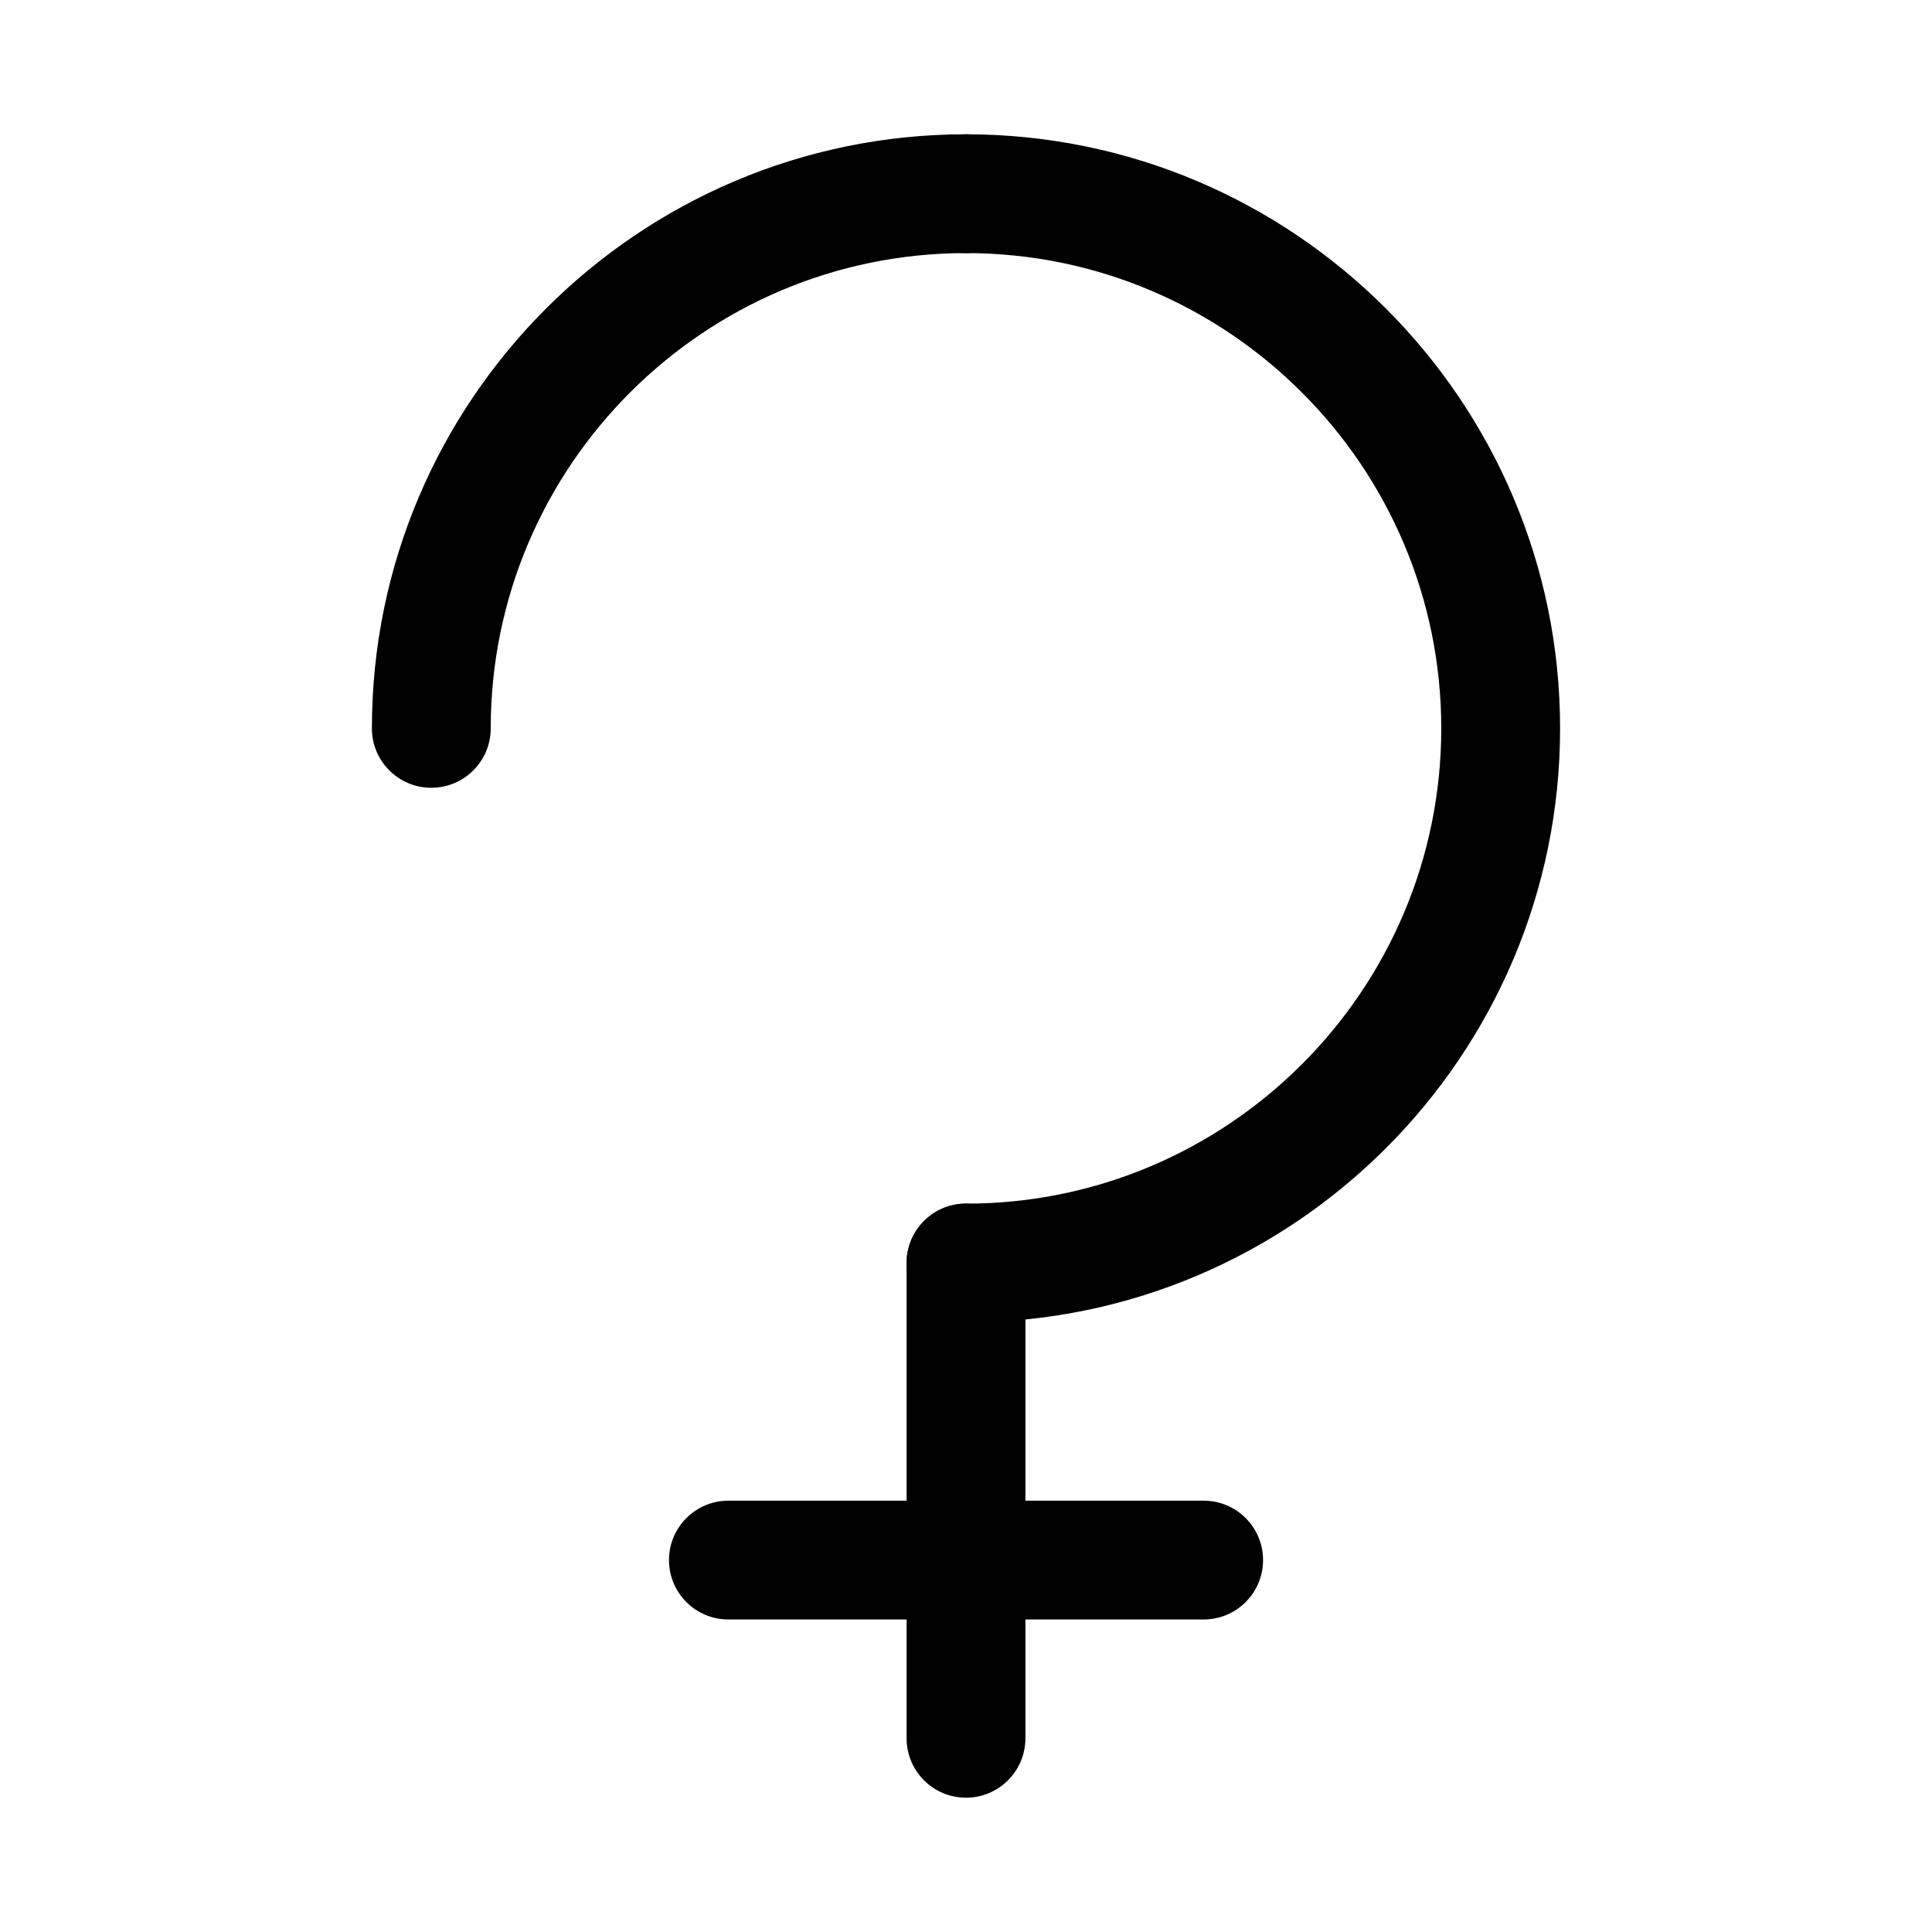
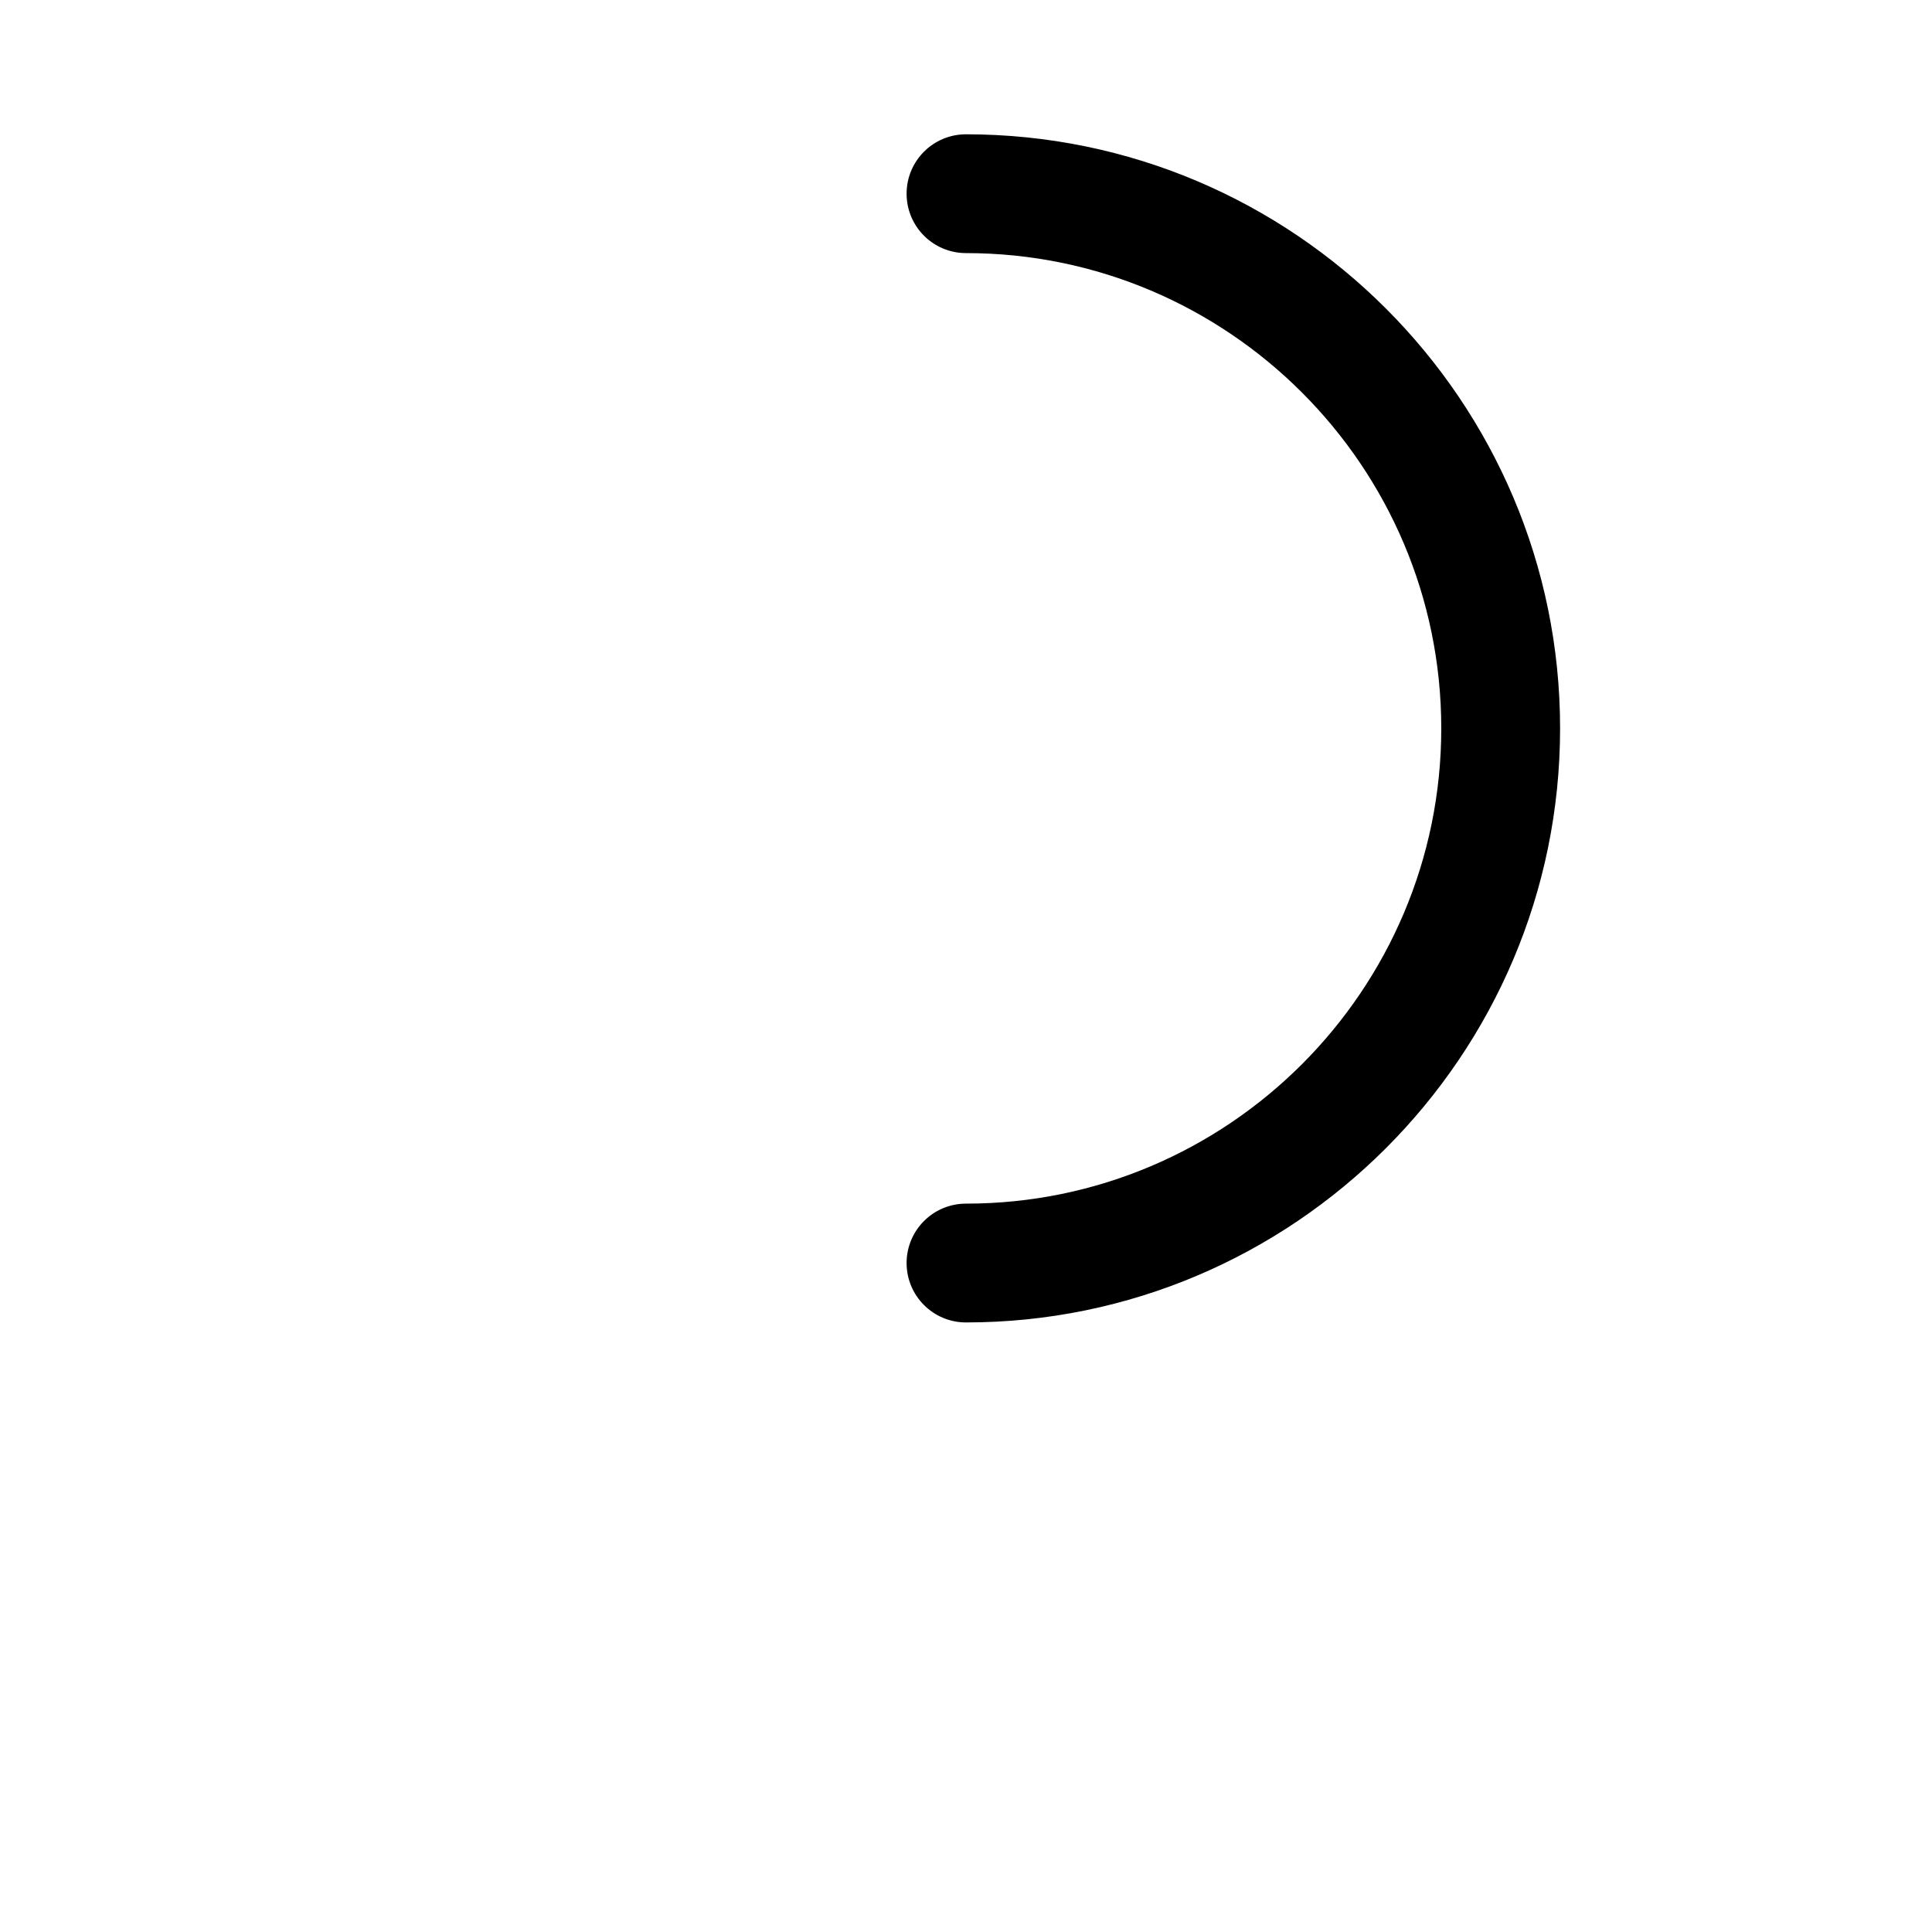
<svg xmlns="http://www.w3.org/2000/svg" fill="#000000" width="800px" height="800px" version="1.1" viewBox="144 144 512 512">
  <g>
-     <path d="m258.3 352.77c-8.695 0-15.742-7.043-15.742-15.742 0-86.809 70.625-157.44 157.44-157.44 8.695 0 15.742 7.043 15.742 15.742 0 8.703-7.051 15.742-15.742 15.742-69.449 0-125.95 56.504-125.95 125.95 0 8.703-7.051 15.746-15.746 15.746z" />
    <path d="m400 494.46c-8.695 0-15.742-7.043-15.742-15.742 0-8.703 7.051-15.742 15.742-15.742 69.449 0 125.95-56.504 125.95-125.95 0-69.449-56.504-125.95-125.95-125.95-8.695 0-15.742-7.043-15.742-15.742 0-8.703 7.051-15.742 15.742-15.742 86.816 0 157.44 70.633 157.44 157.44-0.004 86.805-70.629 157.43-157.44 157.43z" />
-     <path d="m400 620.41c-8.695 0-15.742-7.043-15.742-15.742v-125.95c0-8.703 7.051-15.742 15.742-15.742 8.695 0 15.742 7.043 15.742 15.742v125.95c0 8.699-7.051 15.742-15.742 15.742z" />
-     <path d="m462.98 573.18h-125.95c-8.695 0-15.742-7.043-15.742-15.742 0-8.703 7.051-15.742 15.742-15.742h125.95c8.695 0 15.742 7.043 15.742 15.742 0 8.699-7.051 15.742-15.742 15.742z" />
  </g>
</svg>